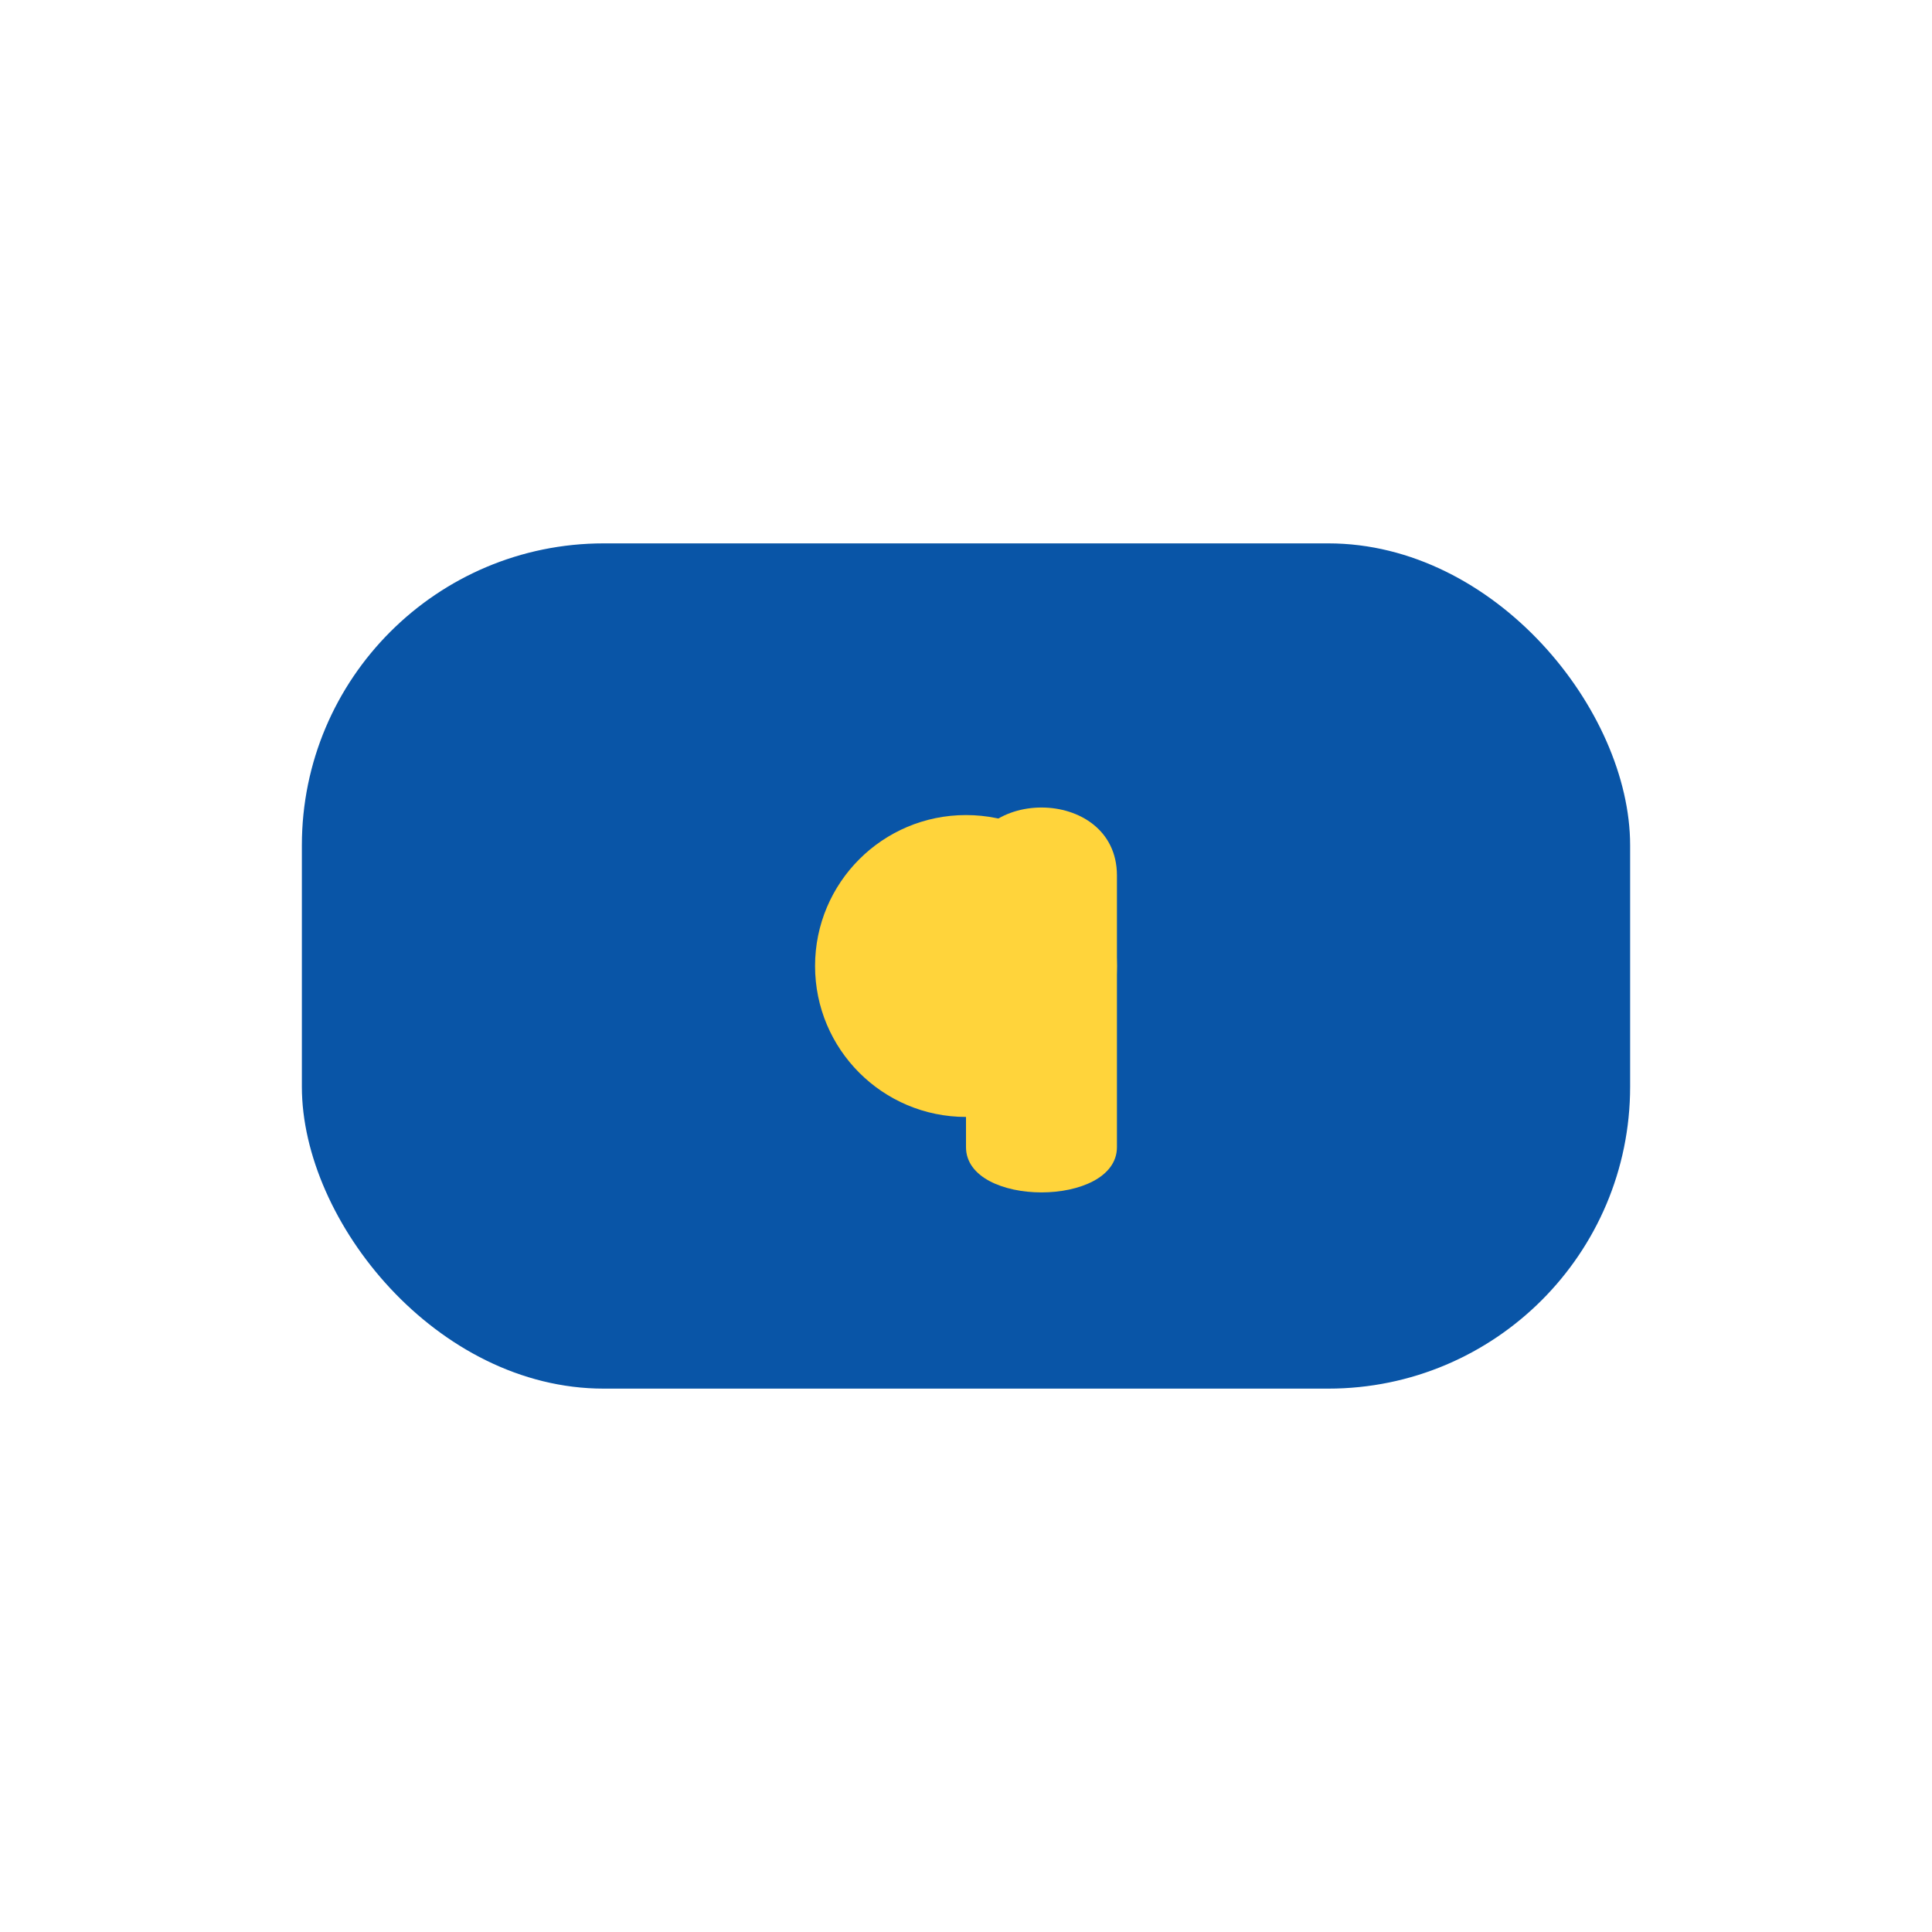
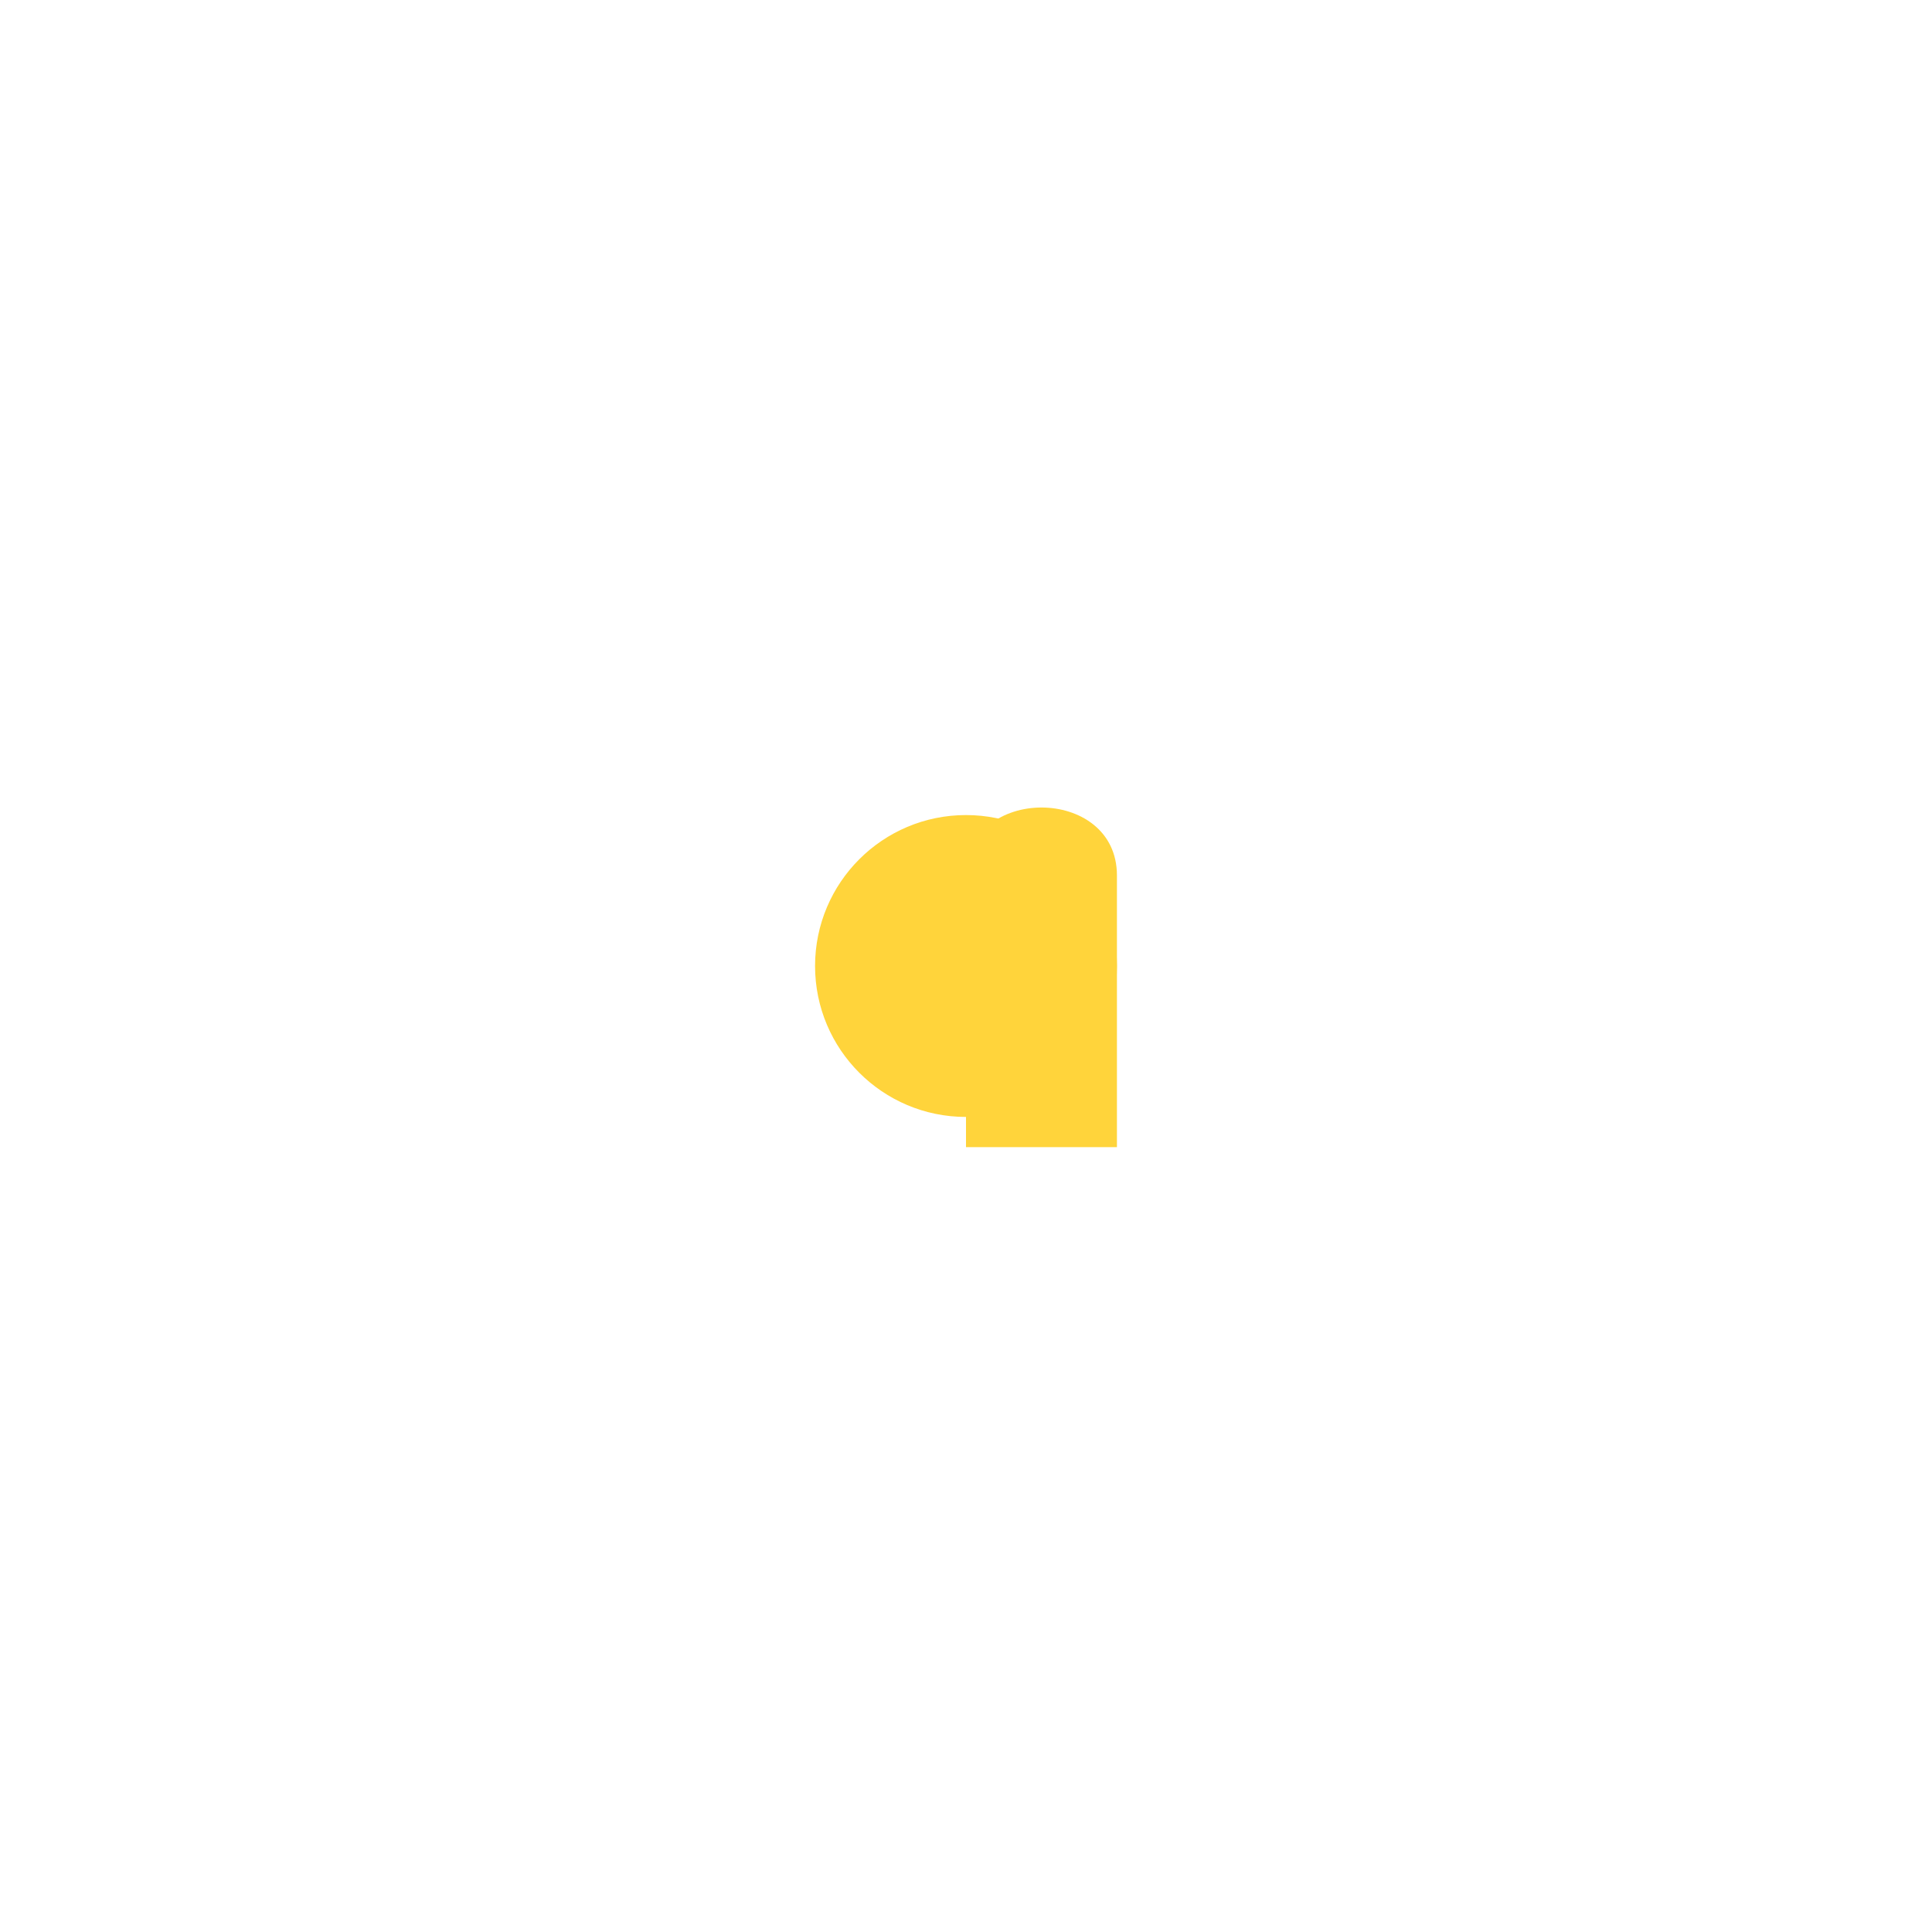
<svg xmlns="http://www.w3.org/2000/svg" width="32" height="32" viewBox="0 0 32 32">
-   <rect x="5" y="9" width="22" height="14" rx="5" fill="#0955a7" />
-   <path d="M16 19v-4.5c0-1.5 2.5-1.5 2.5 0V19c0 1-2.5 1-2.5 0z" fill="#ffd43b" />
+   <path d="M16 19v-4.5c0-1.5 2.5-1.5 2.5 0V19z" fill="#ffd43b" />
  <circle cx="16" cy="16" r="2.5" fill="#ffd43b" />
</svg>